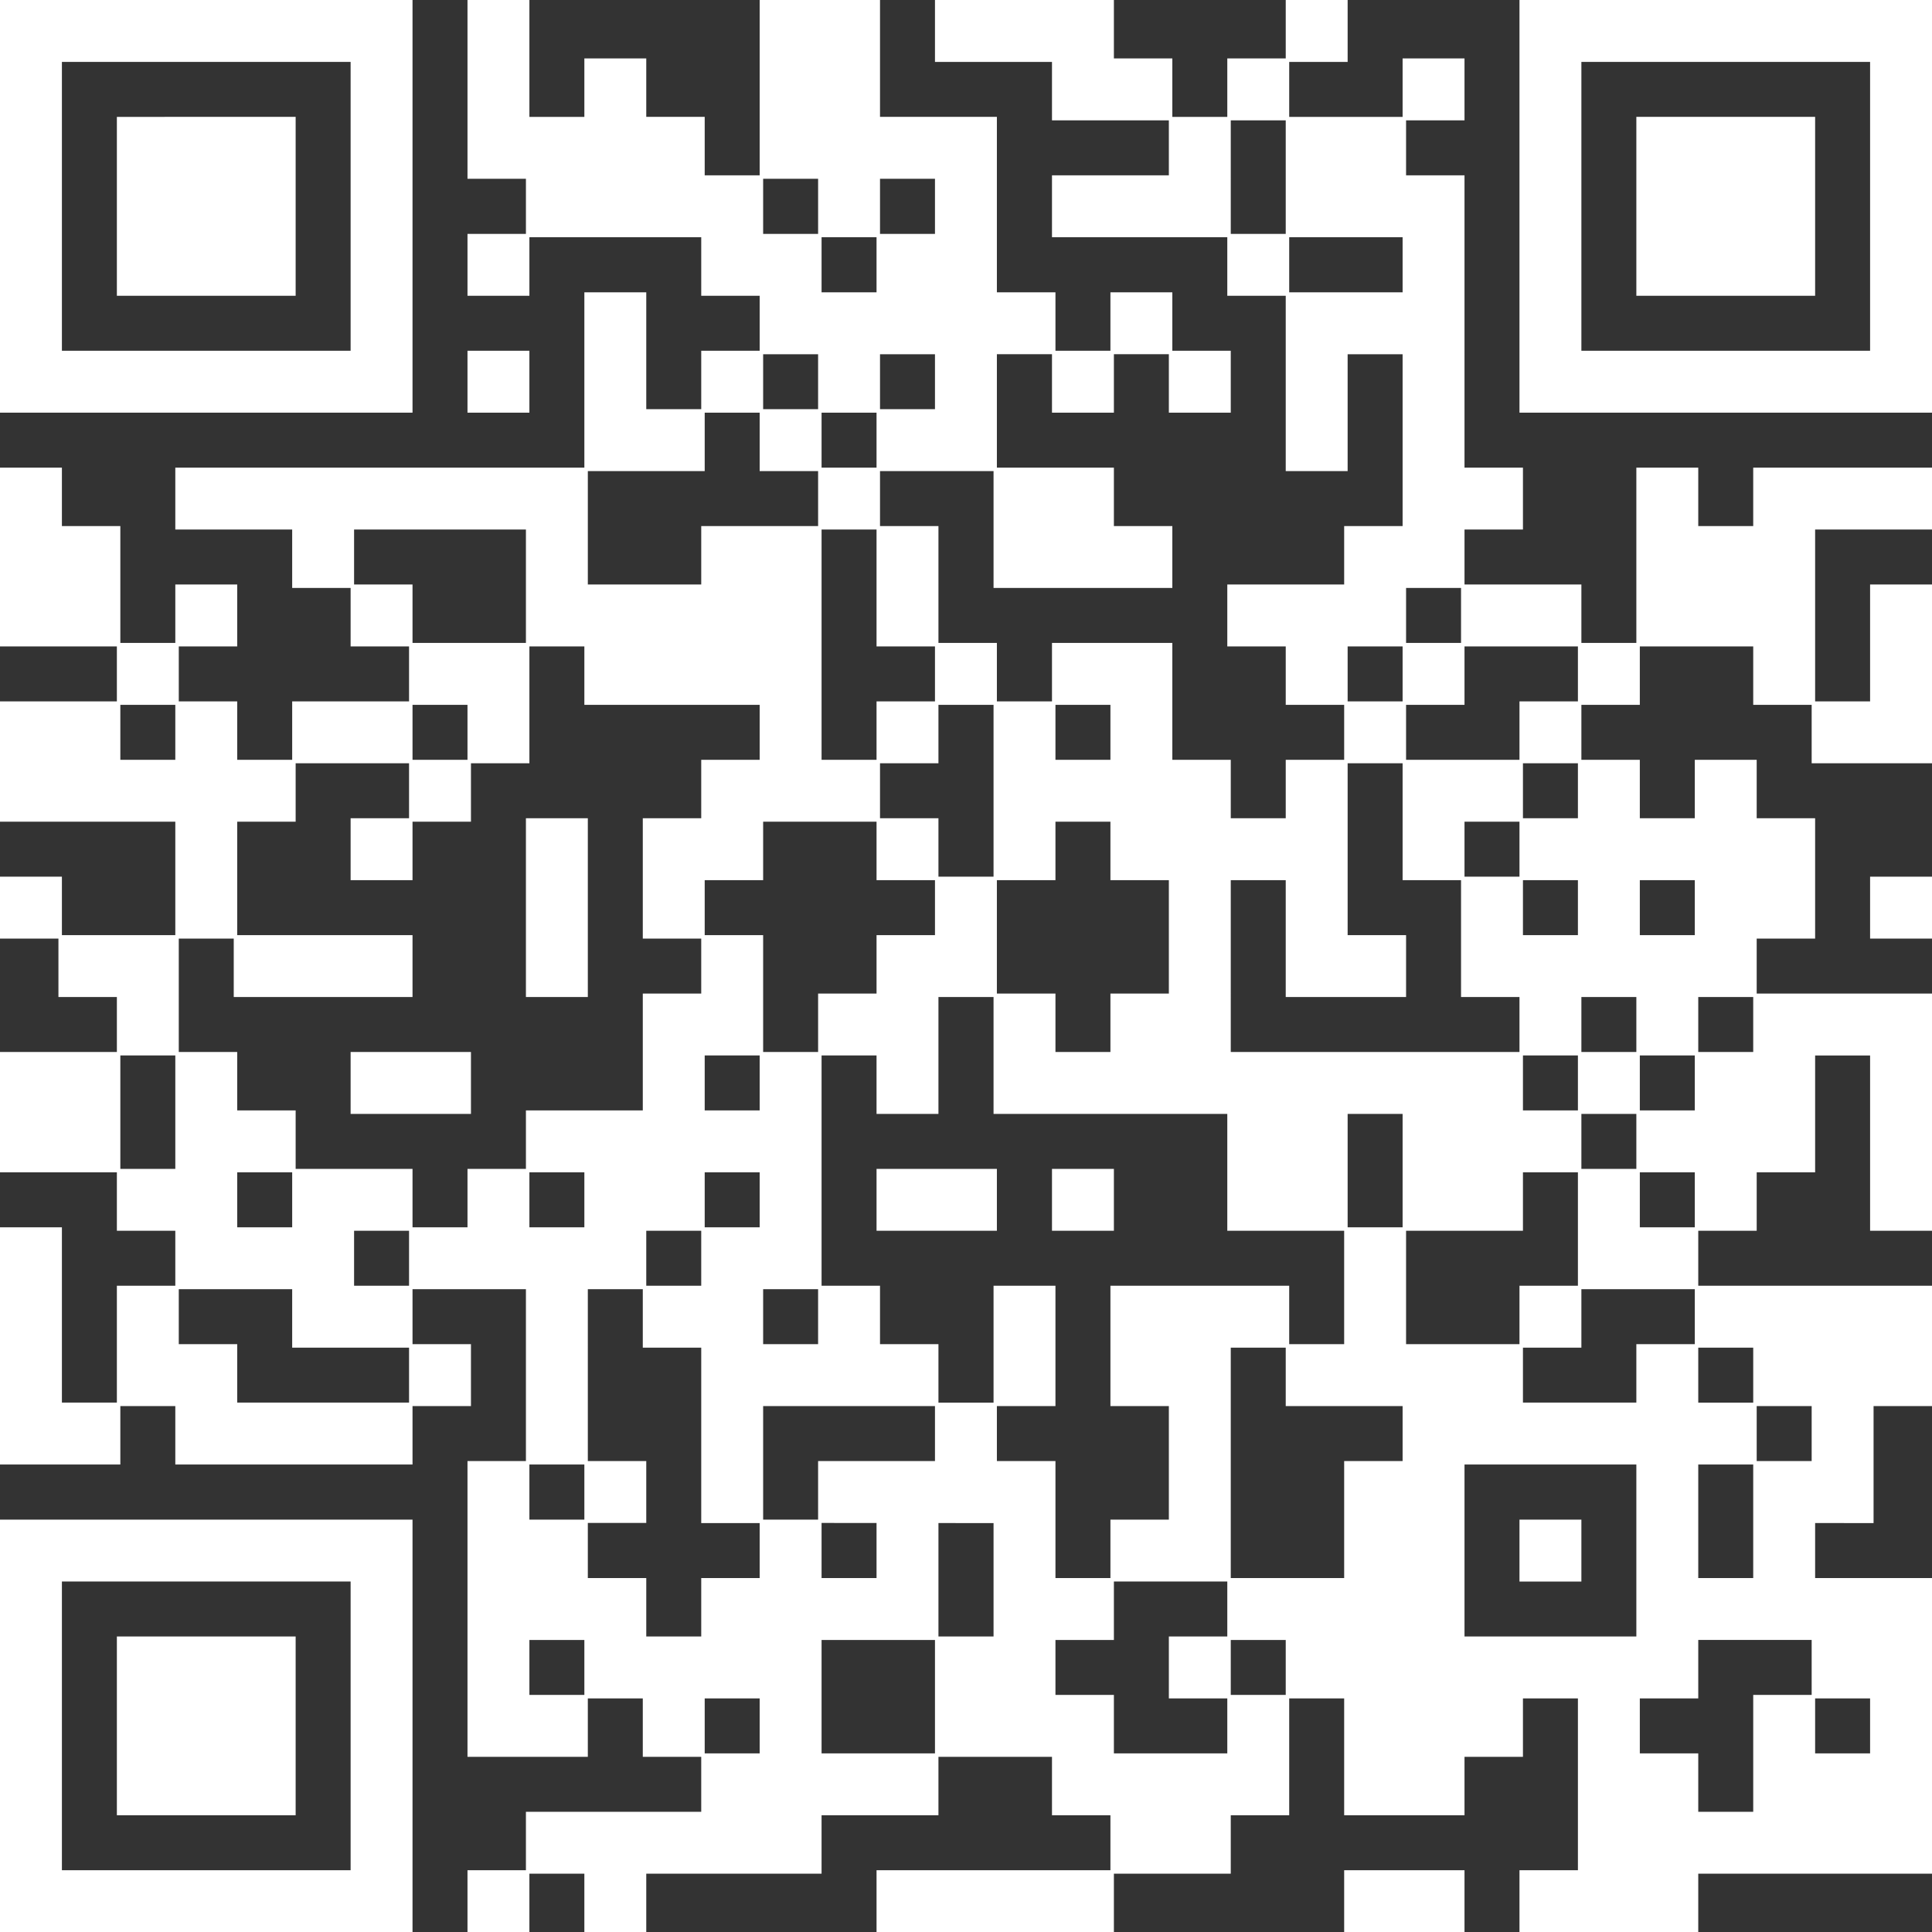
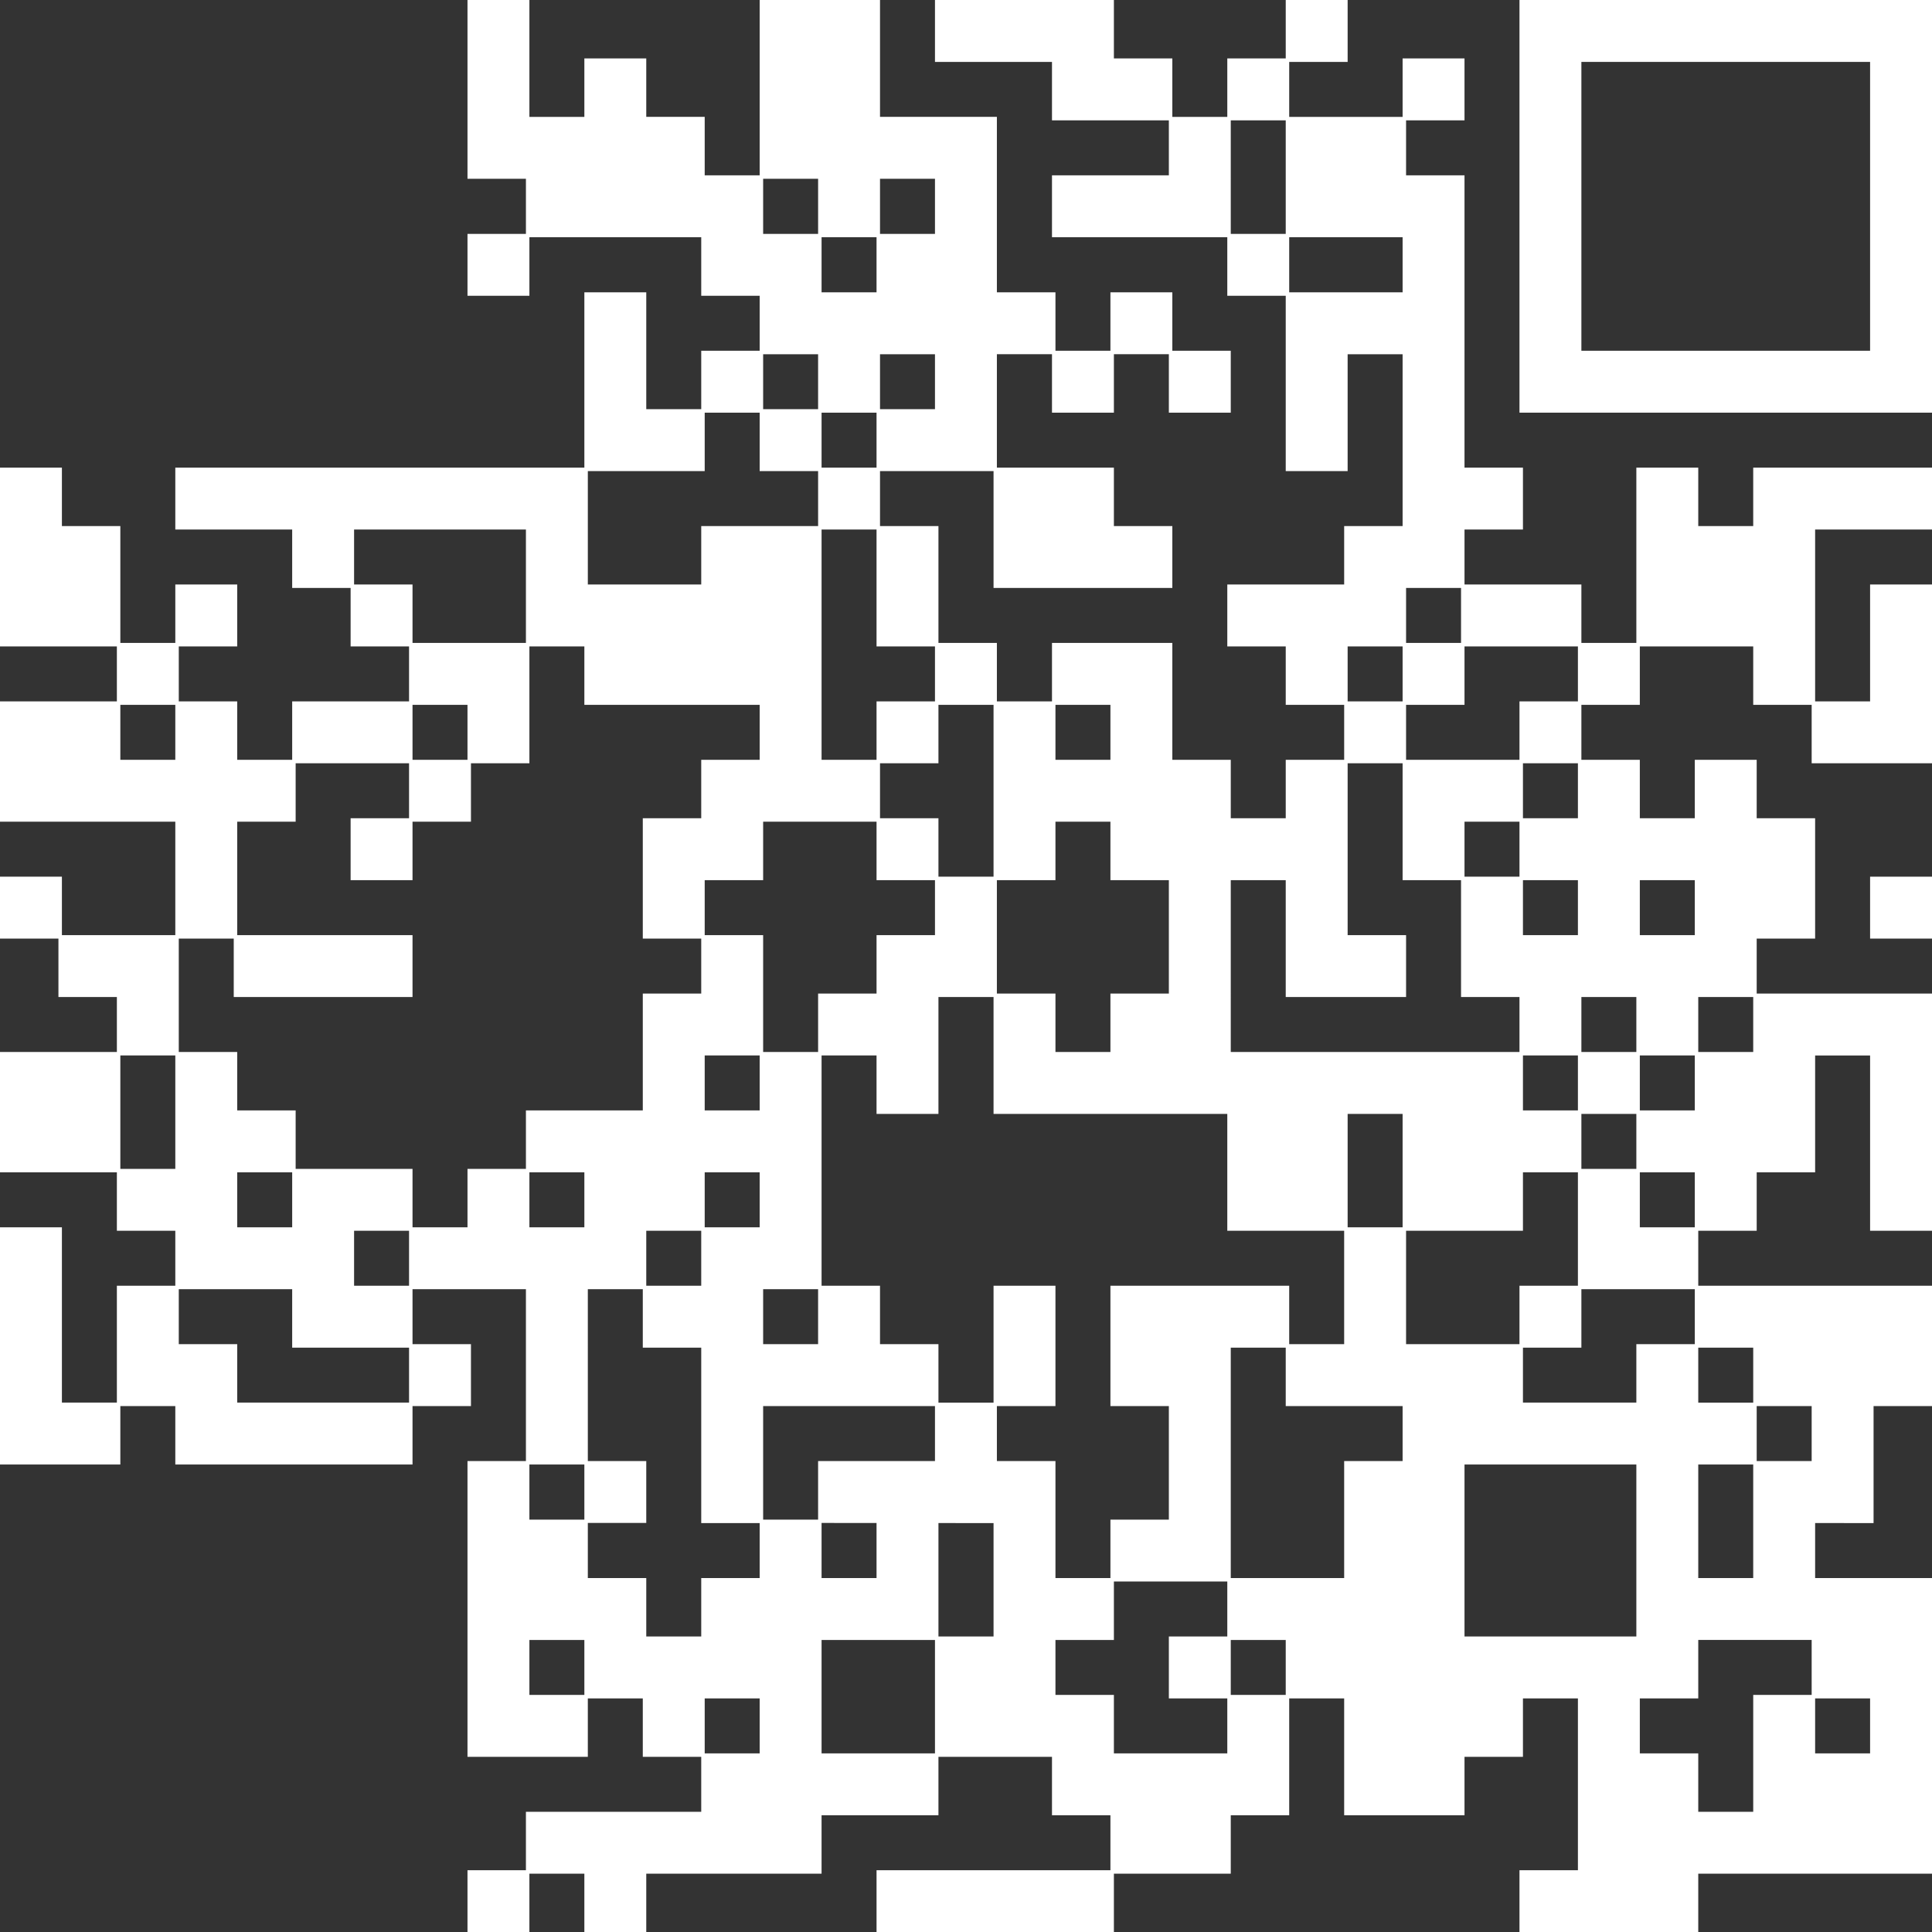
<svg xmlns="http://www.w3.org/2000/svg" id="Layer_2" viewBox="0 0 139.19 139.2">
  <rect x="0" y="0" width="139.19" height="139.2" fill="#333333" stroke="none" />
  <defs>
    <style>.cls-1,.cls-2{fill:none;stroke-width:0}.cls-2{fill:#fff}</style>
  </defs>
  <g id="Layer_1-2">
    <path d="M118.14 84.46h3.96v3.96h-3.96zm12.63 37.9h3.96v3.96h-3.96zM67.36 46.57h-4.21v-8.42h-3.96v16.59h3.96v-4.21h4.21zm25.27 50.52h-3.96v16.6h8.17v-8.43h4.21v-3.96h-8.42zm33.68 12.39v-3.97h-3.96v8.18h3.96zm-46.06 8.67h-4.21v3.96h4.21v4.21h8.17v-3.96h-4.21v-4.46h4.21v-3.96h-8.17zm21.05-21.31h8.17v-4.21h4.21v-8.17h-3.96v4.21h-8.42zm0-54.48h3.96v3.96h-3.96zm8.42 21.05h3.96v3.96h-3.96zm12.63 33.68h3.96v3.96h-3.96zm-46.31-21.3H80v-4.21h4.21v-8.17H80V59.2h-3.96v4.21h-4.22v8.17h4.22zM29.72 50.78h3.96v3.96h-3.96zm33.68 8.17h4.21v4.21h3.97V50.78h-3.97v4.21H63.4zm-25.51-20.8H25.51v3.96h4.21v4.21h8.17zm84.46 33.68h3.96v3.96h-3.96zM76.04 50.78H80v3.96h-3.96zm33.68 25.26h3.96V80h-3.96zM54.98 25.52h3.96v3.96h-3.96zm37.9-8.43h8.17v3.97h-8.17zm25.26 58.95h3.96V80h-3.96zm8.42 25.26h3.96v3.96h-3.96zm-8.42-37.89h3.96v3.96h-3.96zm8.17 67.12v-8.42h4.21v-3.96h-8.17v4.21h-4.21v3.96h4.21v4.21zm-20.8-20.81v8.18h12.38v-12.39h-12.38zm3.96-.24h4.46v4.46h-4.46zM4.46 4.46v20.81h20.8V4.46zM21.3 21.31H8.42V8.42H21.3zm84.21 37.89h3.96v3.96h-3.96zm-80.25 75.54v-20.8H4.46v20.8zM8.42 117.9H21.3v12.88H8.42zM88.67 8.67h3.96v8.18h-3.96zm25.26 71.58h3.96v3.96h-3.96zm0 16.84h-4.21v3.96h8.17v-4.21h4.21v-3.96h-8.17zM88.67 63.41v12.38h20.8v-3.96h-4.21v-8.42h-4.21v-8.42h-3.96v12.38h4.21v4.46h-8.67v-8.42zm25.26 8.42h3.96v3.96h-3.96zm-16.84 8.42h3.96v8.17h-3.96zm12.63-25.26h3.96v3.96h-3.96zm-12.63-8.42h3.96v3.96h-3.96zm8.42 4.21h-4.21v3.96h8.17v-4.21h4.21v-3.96h-8.17zM50.52 117.9v-4.21h4.21v-3.96h-4.21V97.09h-4.21v-4.21h-3.96v12.38h4.21v4.46h-4.21v3.97h4.21v4.21zM25.51 88.67h3.96v3.96h-3.96z" class="cls-1" />
-     <path d="M29.72 88.42h3.96v-4.21h4.21V80h8.42v-8.42h4.21v-3.96h-4.21v-8.67h4.21v-4.21h4.21v-3.96H42.1v-4.21h-3.96v8.42h-4.21v4.21h-4.21v4.21h-4.46v-4.46h4.21v-3.96H21.3v4.21h-4.21v8.17h12.63v4.46H16.84v-4.21h-3.96v8.17h4.21V80h4.21v4.21h8.42zm8.17-29.47h4.46v12.88h-4.46zm-12.63 21.3v-4.46h8.67v4.46zm12.88 37.9h3.96v3.96h-3.96zM21.05 92.88h-8.17v3.96h4.21v4.21h12.38v-3.96h-8.42zM50.52 37.9h8.42v-3.96h-4.21v-4.21h-3.96v4.21h-8.42v8.17h8.17zM8.67 50.78h3.96v3.96H8.67zm50.52 67.37h8.17v8.17h-8.17zm-42.1-33.69h3.96v3.96h-3.96zm96.84-80v20.81h20.8V4.46zm16.84 16.85h-12.88V8.42h12.88zm-71.58 8.42h3.96v3.96h-3.96zm12.63 75.53h4.22v8.43H80v-4.21h4.21v-8.18H80v-8.67h12.88v4.21h3.96v-8.17h-8.42v-8.42H71.58v-8.42h-3.97v8.42h-4.46v-4.21h-3.96v16.59h4.21v4.21h4.21v4.21h3.97v-8.42h4.46v8.67h-4.22zm0-16.59h-8.67v-4.46h8.67zm3.97 0v-4.46h4.46v4.46zm-8.18 21.059h3.97v8.172h-3.97zm21.06 8.421h3.96v3.96h-3.96zm-80-42.11h3.96v8.17H8.67z" class="cls-1" />
    <path d="M67.36 101.3H54.98v8.18h3.96v-4.22h8.42zm-8.17 8.422h3.96v3.969h-3.96zM54.98 92.88h3.96v3.96h-3.96zm-8.42-4.21h3.96v3.96h-3.96zM63.4 25.52h3.96v3.96H63.4zM50.77 84.46h3.96v3.96h-3.96zM63.4 12.88h3.96v3.97H63.4zm-8.42 0h3.96v3.97h-3.96zm4.21 4.21h3.96v3.97h-3.96zM38.14 84.46h3.96v3.96h-3.96zm12.63 37.9h3.96v3.96h-3.96zm0-46.32h3.96V80h-3.96zm12.38-8.67h4.21v-3.96h-4.21V59.2h-8.17v4.21h-4.21v3.96h4.21v8.42h3.96v-4.21h4.21zm-25.01 38.14h3.96v3.97h-3.96z" class="cls-1" />
    <path d="M134.73 63.16h4.46v4.46h-4.46zM109.47 0v29.73h29.72V0zm4.46 25.27V4.46h20.8v20.81z" class="cls-2" />
    <path d="M126.31 37.9h-3.96v-4.21h-4.46v12.63h-3.96v-4.21h-8.42v-3.96h4.21v-4.46h-4.21V12.63h-4.21V8.67h4.21V4.21h-4.46v4.21h-8.17V4.46h4.21V0h-4.46v4.21h-4.21v4.21h-3.96V4.21h-4.21V0H67.36v4.46h8.43v4.21h8.42v3.96h-8.42v4.46h12.63v4.22h4.21v12.63h4.46v-8.42h3.96V37.9h-4.21v4.21h-8.42v4.46h4.21v4.21h4.21v3.96h-4.21v4.21h-3.96v-4.21h-4.21v-8.42h-8.67v4.21h-3.97v-4.21h-4.21V37.9H63.4v-3.96h8.18v8.42h12.88V37.9h-4.21v-4.21h-8.43v-8.17h3.97v4.21h4.46v-4.21h3.96v4.21h4.46v-4.46h-4.21v-4.21H80v4.21h-3.96v-4.21h-4.22V8.42H63.4V0h-8.67v12.63h-3.96V8.42h-4.21V4.21H42.1v4.21h-3.96V0h-4.46v12.88h4.21v3.97h-4.21v4.46h4.46v-4.22h12.38v4.22h4.21v3.96h-4.21v4.21h-3.96v-8.42H42.1v12.63H12.63v4.46h8.42v4.21h4.21v4.21h4.21v3.96h-8.42v4.21h-3.96v-4.21h-4.21v-3.96h4.21v-4.46h-4.46v4.21H8.67V37.9H4.46v-4.21H0v12.88h8.42v3.96H0v8.67h12.63v8.17H4.46v-4.21H0v4.46h4.21v4.21h4.21v3.96H0v8.67h8.42v4.21h4.21v3.96H8.42v8.42H4.46V88.42H0v17.09h8.67v-4.21h3.96v4.21h17.09v-4.21h4.21v-4.46h-4.21v-3.96h8.17v12.38h-4.21v21.31h8.67v-4.21h3.96v4.21h4.21v3.96H37.89v4.21h-4.21v4.46h4.46v-4.21h3.96v4.21h4.46v-4.21h12.63v-4.21h8.42v-4.21h8.18v4.21H80v3.96H63.15v4.46h17.1v-4.21h8.42v-4.21h4.21v-8.42h3.96v8.42h8.67v-4.21h4.21v-4.21h3.96v12.38h-4.21v4.46h12.88v-4.21h16.84v-21.3h-8.42v-3.964l4.21.005v-8.43h4.21v-8.67h-16.84v-3.96h4.21v-4.21h4.21v-8.42h3.96v12.63h4.46V71.58h-12.63v-3.96h4.21v-8.67h-4.21v-4.21h-4.46v4.21h-3.96v-4.21h-4.21v-3.96h4.21v-4.21h8.17v4.21h4.21v4.21h8.67V42.11h-4.46v8.42h-3.96V38.15h8.42v-4.46h-12.88zM92.63 16.85h-3.96V8.67h3.96zm29.47 59.19V80h-3.96v-3.96zm-3.96-8.67v-3.96h3.96v3.96zm12.38 33.93v3.96h-3.96v-3.96zm-12.38 25.02v-3.96h4.21v-4.21h8.17v3.96h-4.21v8.42h-3.96v-4.21zm-.25-20.81v12.39h-12.38v-12.39zM101.3 71.83v-4.46h-4.21V54.99h3.96v8.42h4.21v8.42h4.21v3.96h-20.8V63.41h3.96v8.42zm-4.21-21.3v-3.96h3.96v3.96zm16.59-3.96v3.96h-4.21v4.21h-8.17v-3.96h4.21v-4.21zm0 8.42v3.96h-3.96v-3.96zm4.21 20.8h-3.96v-3.96h3.96zm0 4.46v3.96h-3.96v-3.96zm4.21 12.63v3.96h-4.21v4.21h-8.17v-3.96h4.21v-4.21zm-25.01-4.46v-8.17h3.96v8.17zm8.42-25.26V59.2h3.96v3.96zm4.21 12.88h3.96V80h-3.96zm0 12.63v-4.21h3.96v8.17h-4.21v4.21h-8.17v-8.17zm12.63 25.02v-8.18h3.96v8.18zm-12.63-46.32v-3.96h3.96v3.96zm-8.42-21.05v-3.96h3.96v3.96zm29.47 80v-3.96h3.96v3.96zm-4.46-29.23v3.96h-3.96v-3.96zm-4.21-8.67h-3.96v-3.96h3.96zm-21.05 12.88v3.96h-4.21v8.43h-8.17v-16.6h3.96v4.21zm-12.63 12.64v3.96h-4.21v4.46h4.21v3.96h-8.17v-4.21h-4.21v-3.96h4.21v-4.21zm33.93-38.15v-3.96h3.96v3.96zm-29.47-58.7h8.17v3.97h-8.17zM76.04 50.78H80v3.96h-3.96zm-4.22 12.63h4.22V59.2H80v4.21h4.21v8.17H80v4.21h-3.96v-4.21h-4.22zm-4.21-12.63h3.97v12.38h-3.97v-4.21H63.4v-3.96h4.21zm-37.89 3.96v-3.96h3.96v3.96zm0-8.42v-4.21h-4.21v-3.96h12.38v8.17zm33.43 4.21v4.21h-3.96V38.15h3.96v8.42h4.21v3.96zm-8.17-21.05v-3.96h3.96v3.96zm4.21 4.21v-3.96h3.96v3.96zm4.21-16.84v-3.97h3.96v3.97zm0 12.63v-3.96h3.96v3.96zm-4.21-12.39h3.96v3.97h-3.96zm3.96 96.6h-3.96v-3.97l3.96.003zm-4.21-8.43v4.22h-3.96v-8.18h12.38v3.96zm0-12.38v3.96h-3.96v-3.96zm-16.59 20.81v-3.97h4.21v-4.46h-4.21V92.88h3.96v4.21h4.21v12.64h4.21v3.96h-4.21v4.21h-3.96v-4.21zm4.21-21.06v-3.96h3.96v3.96zm4.21-4.21v-3.96h3.96v3.96zm3.96 33.94v3.96h-3.96v-3.96zm0-46.32V80h-3.96v-3.96zM42.1 84.46v3.96h-3.96v-3.96zm-3.96 21.05h3.96v3.97h-3.96zm20.8-33.93v4.21h-3.96v-8.42h-4.21v-3.96h4.21V59.2h8.17v4.21h4.21v3.96h-4.21v4.21zm-3.96-58.7h3.96v3.97h-3.96zM42.35 33.94h8.42v-4.21h3.96v4.21h4.21v3.96h-8.42v4.21h-8.17zm-29.72 42.1v8.17H8.67v-8.17zm8.42 8.42v3.96h-3.96v-3.96zM8.67 50.78h3.96v3.96H8.67zm20.8 50.27H17.09v-4.21h-4.21v-3.96h8.17v4.21h8.42zm0-8.42h-3.96v-3.96h3.96zm-8.17-8.42V80h-4.21v-4.21h-4.21v-8.17h3.96v4.21h12.88v-4.46H17.09V59.2h4.21v-4.21h8.17v3.96h-4.21v4.46h4.46V59.2h4.21v-4.21h4.21v-8.42h3.96v4.21h12.63v3.96h-4.21v4.21h-4.21v8.67h4.21v3.96h-4.21V80h-8.42v4.21h-4.21v4.21h-3.96v-4.21zm20.8 37.9h-3.96v-3.96h3.96zm25.26 4.21h-8.17v-8.17h8.17zm4.22-8.42h-3.97v-8.173l3.97.003zm4.46-16.6v-8.67h-4.46v8.42h-3.97v-4.21H63.4v-4.21h-4.21V76.04h3.96v4.21h4.46v-8.42h3.97v8.42h16.84v8.42h8.42v8.17h-3.96v-4.21H80v8.67h4.21v8.18H80v4.21h-3.96v-8.43h-4.22v-3.96zm16.59 20.81h-3.96v-3.96h3.96z" class="cls-2" />
-     <path d="M117.89 8.42h12.88v12.89h-12.88zm-8.42 101.061h4.46v4.46h-4.46zM96.84 134.74h8.67v4.46h-8.67zM75.79 84.21h4.46v4.46h-4.46zm-12.64 0h8.67v4.46h-8.67zM37.89 58.95h4.46v12.88h-4.46zm-4.21-33.68h4.46v4.46h-4.46zm-8.42 50.52h8.67v4.46h-8.67zM0 139.2h29.72v-29.72H0zm25.26-25.26v20.8H4.46v-20.8z" class="cls-2" />
-     <path d="M8.42 117.9H21.3v12.88H8.42zm0-109.48H21.3v12.89H8.42z" class="cls-2" />
-     <path d="M29.72 0H0v29.73h29.72zM4.46 25.27V4.46h20.8v20.81z" class="cls-2" />
  </g>
</svg>